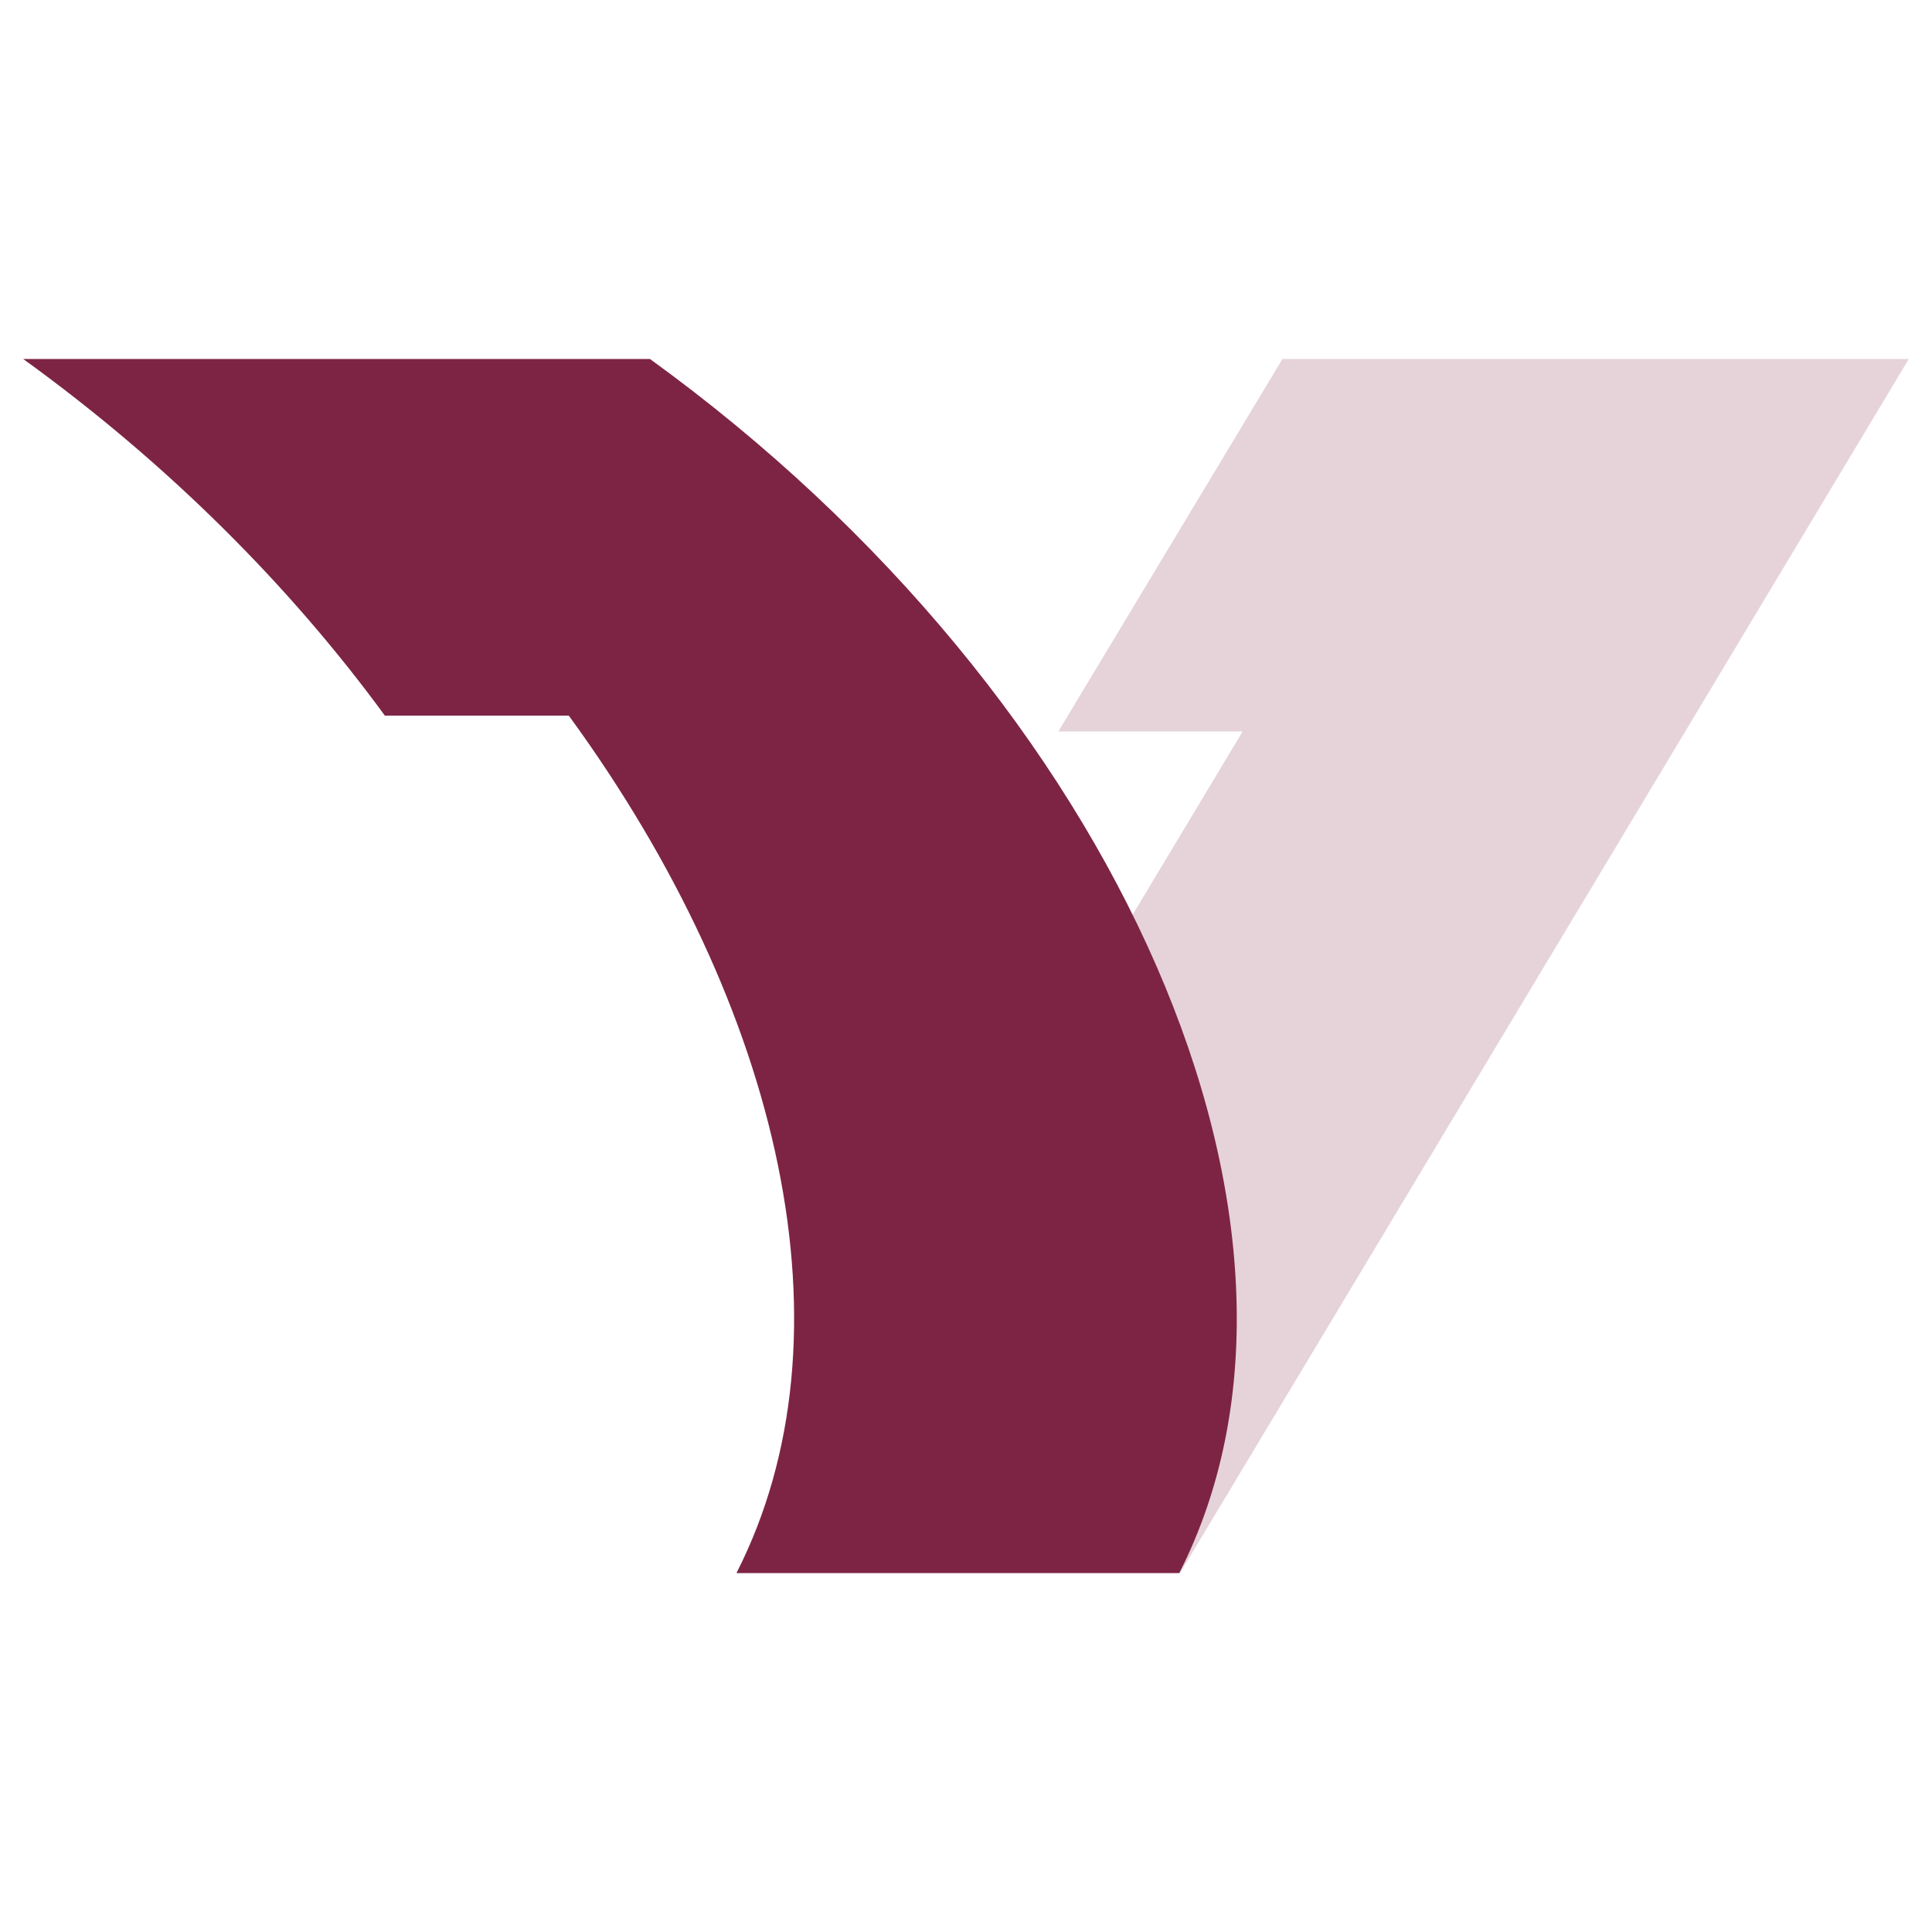
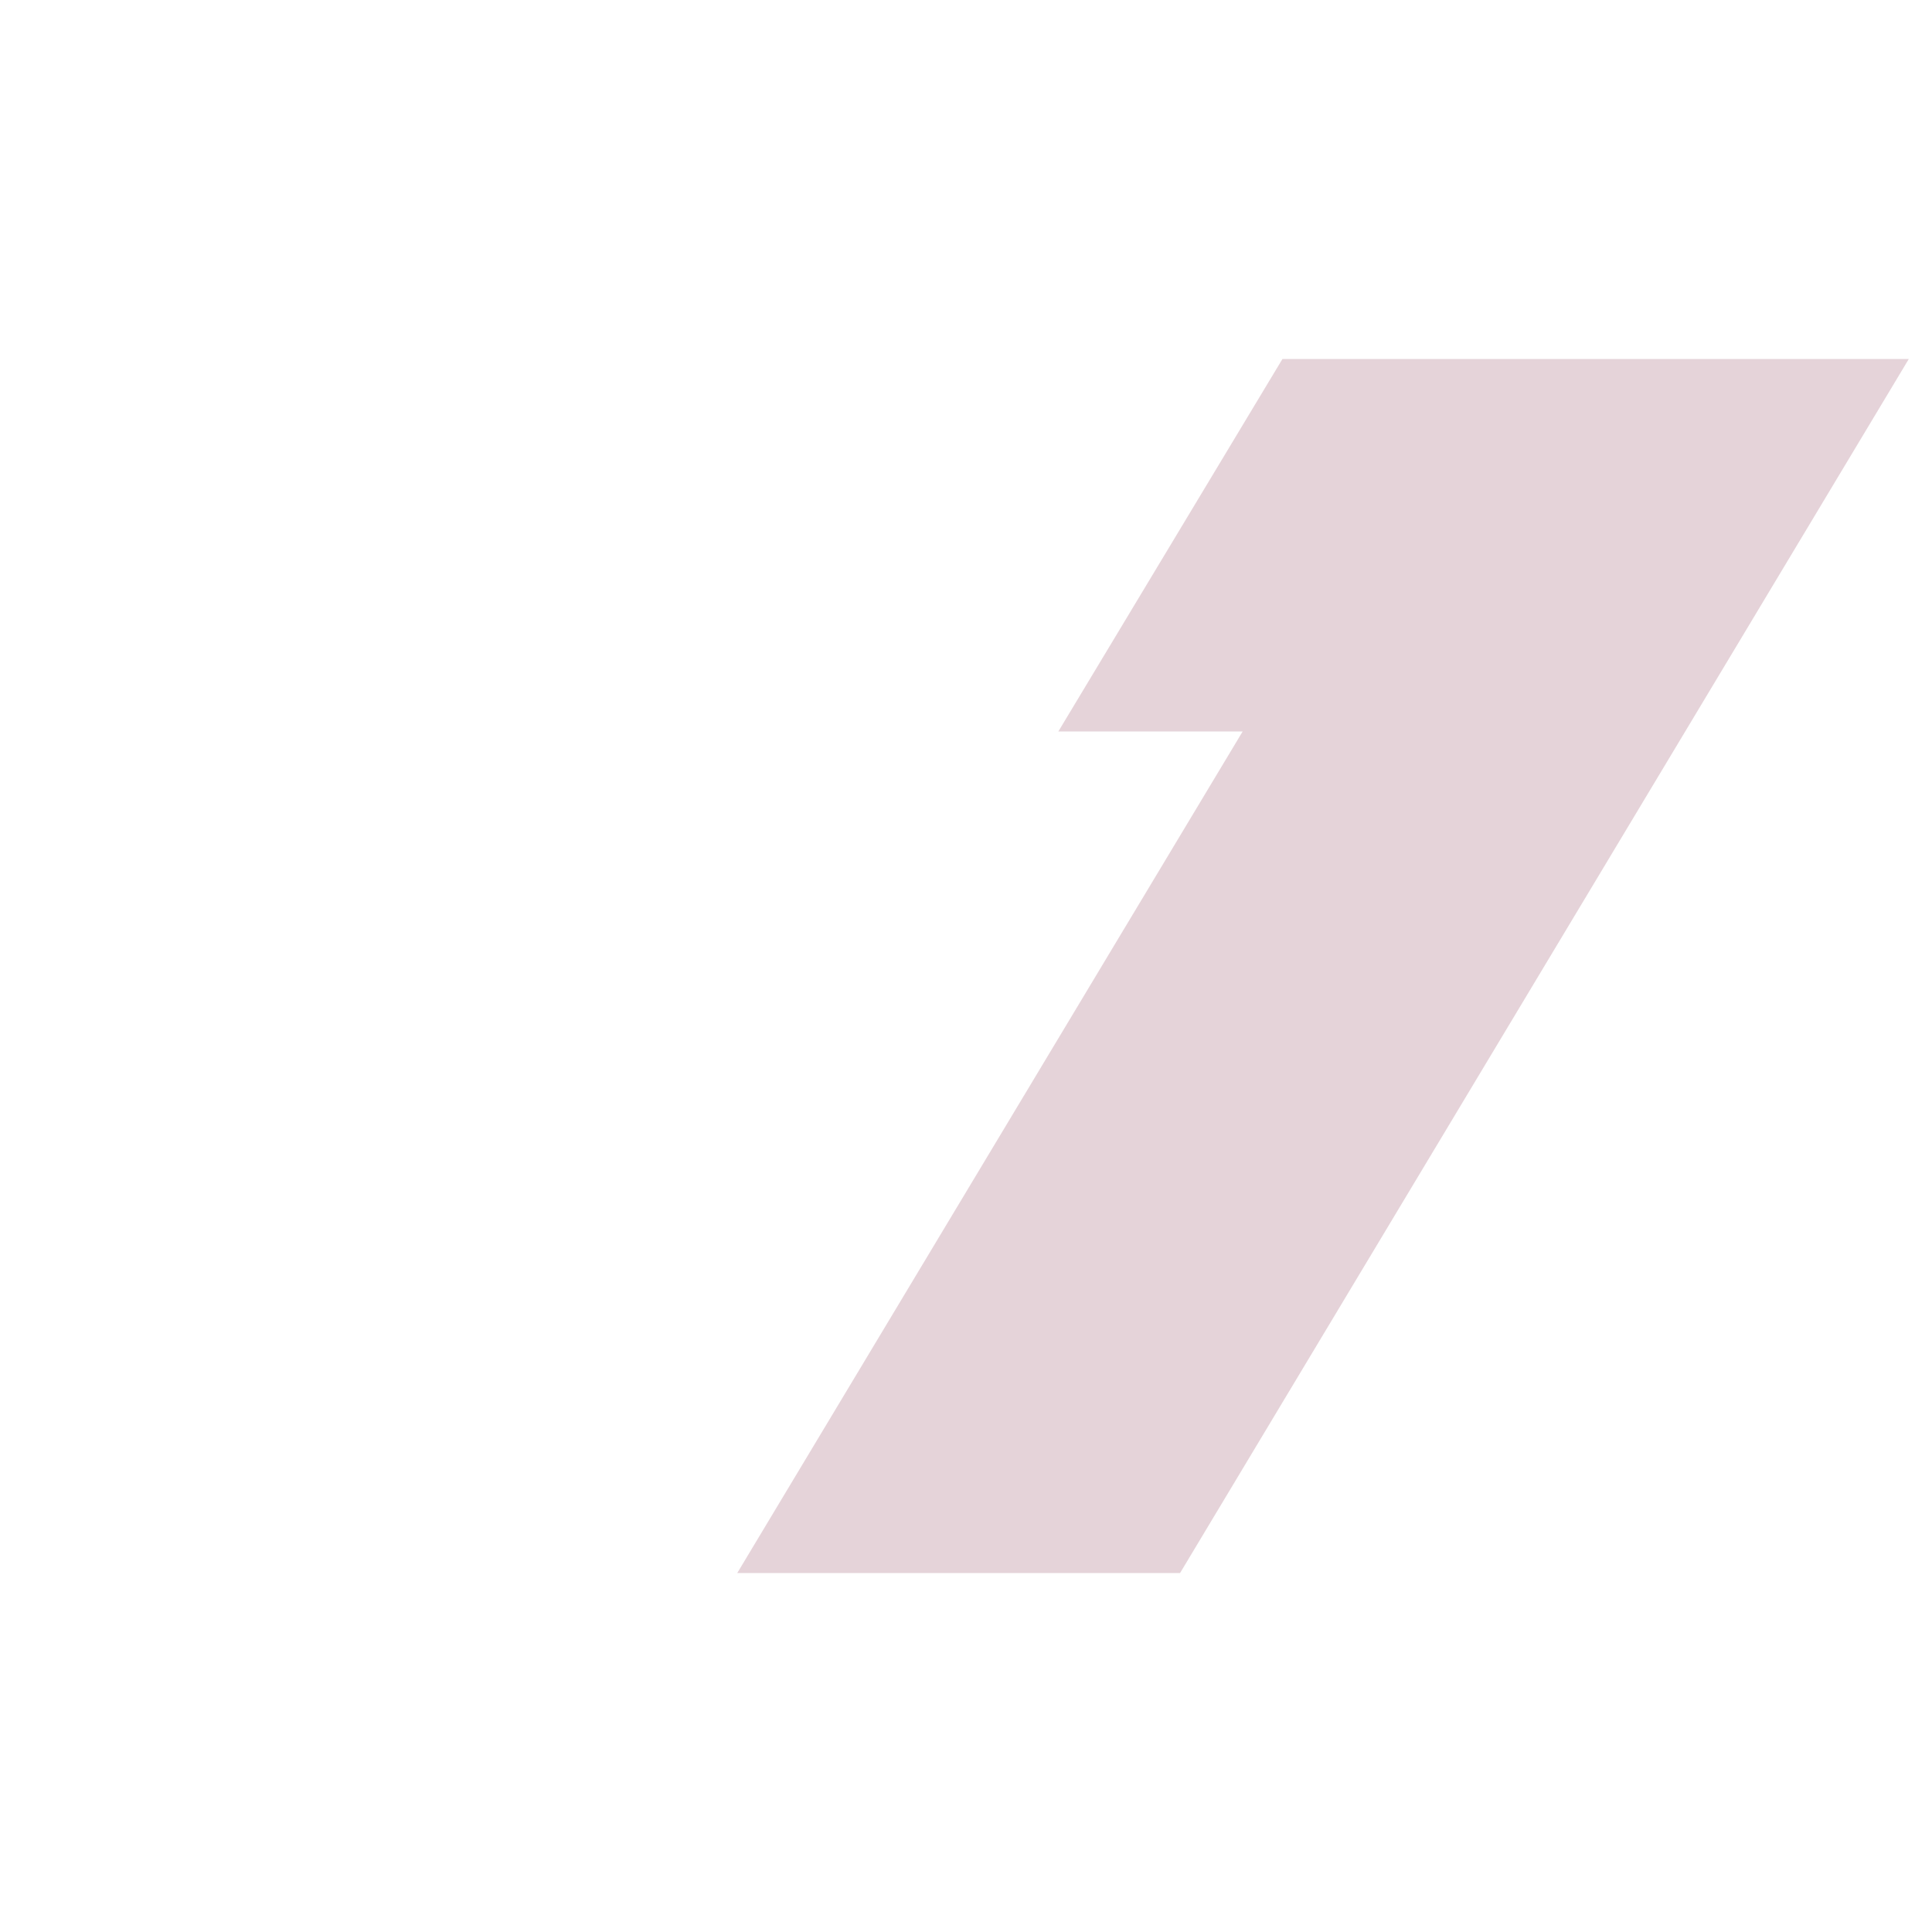
<svg xmlns="http://www.w3.org/2000/svg" version="1.1" id="Layer_1" x="0px" y="0px" viewBox="0 0 500 500" style="enable-background:new 0 0 500 500;" xml:space="preserve">
  <style type="text/css">
	.st0{opacity:0.2;fill:#7D2444;}
	.st1{fill:#7D2444;}
</style>
  <polygon class="st0" points="331.9,92.9 273.9,189.3 321.6,189.3 190.8,407.1 305.4,407.1 494,92.9 " />
-   <path class="st1" d="M305.2,407.1H190.6c31.2-61.3,11.9-146.1-43.4-221.9H99.6C75.1,151.7,43.5,120,6,92.9h162.2  C290.2,181.2,350.1,318.8,305.2,407.1" />
</svg>